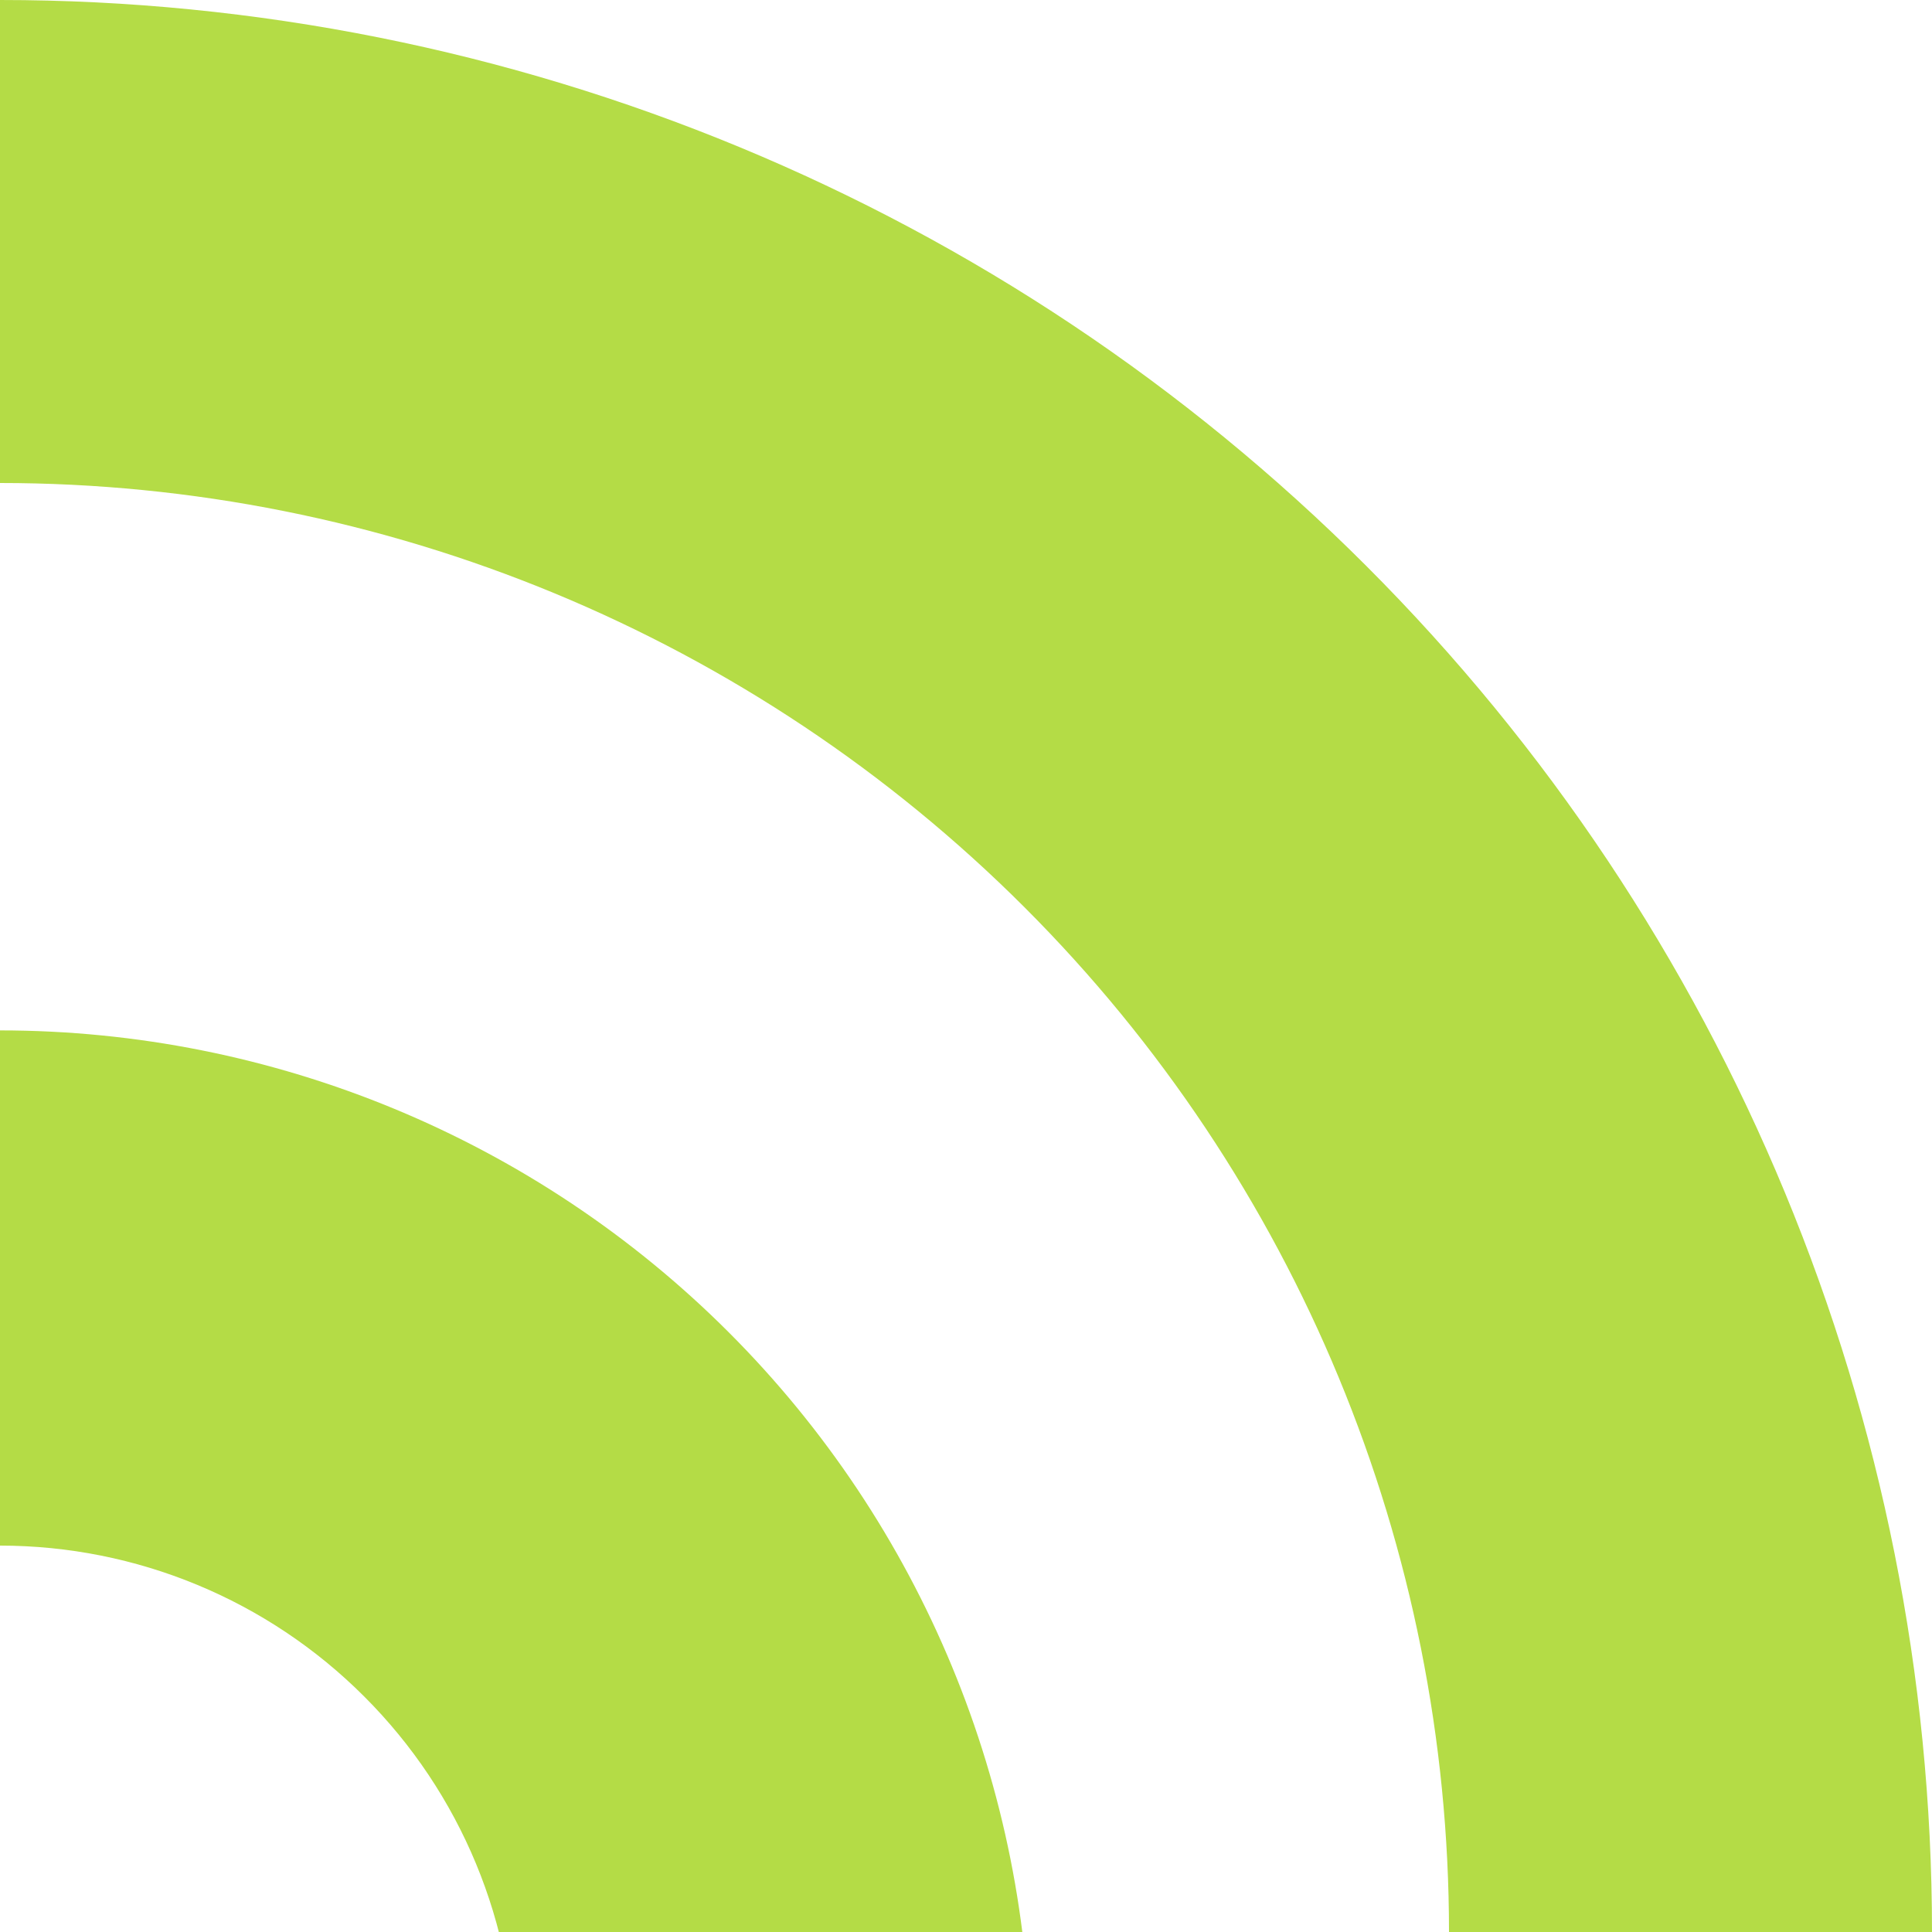
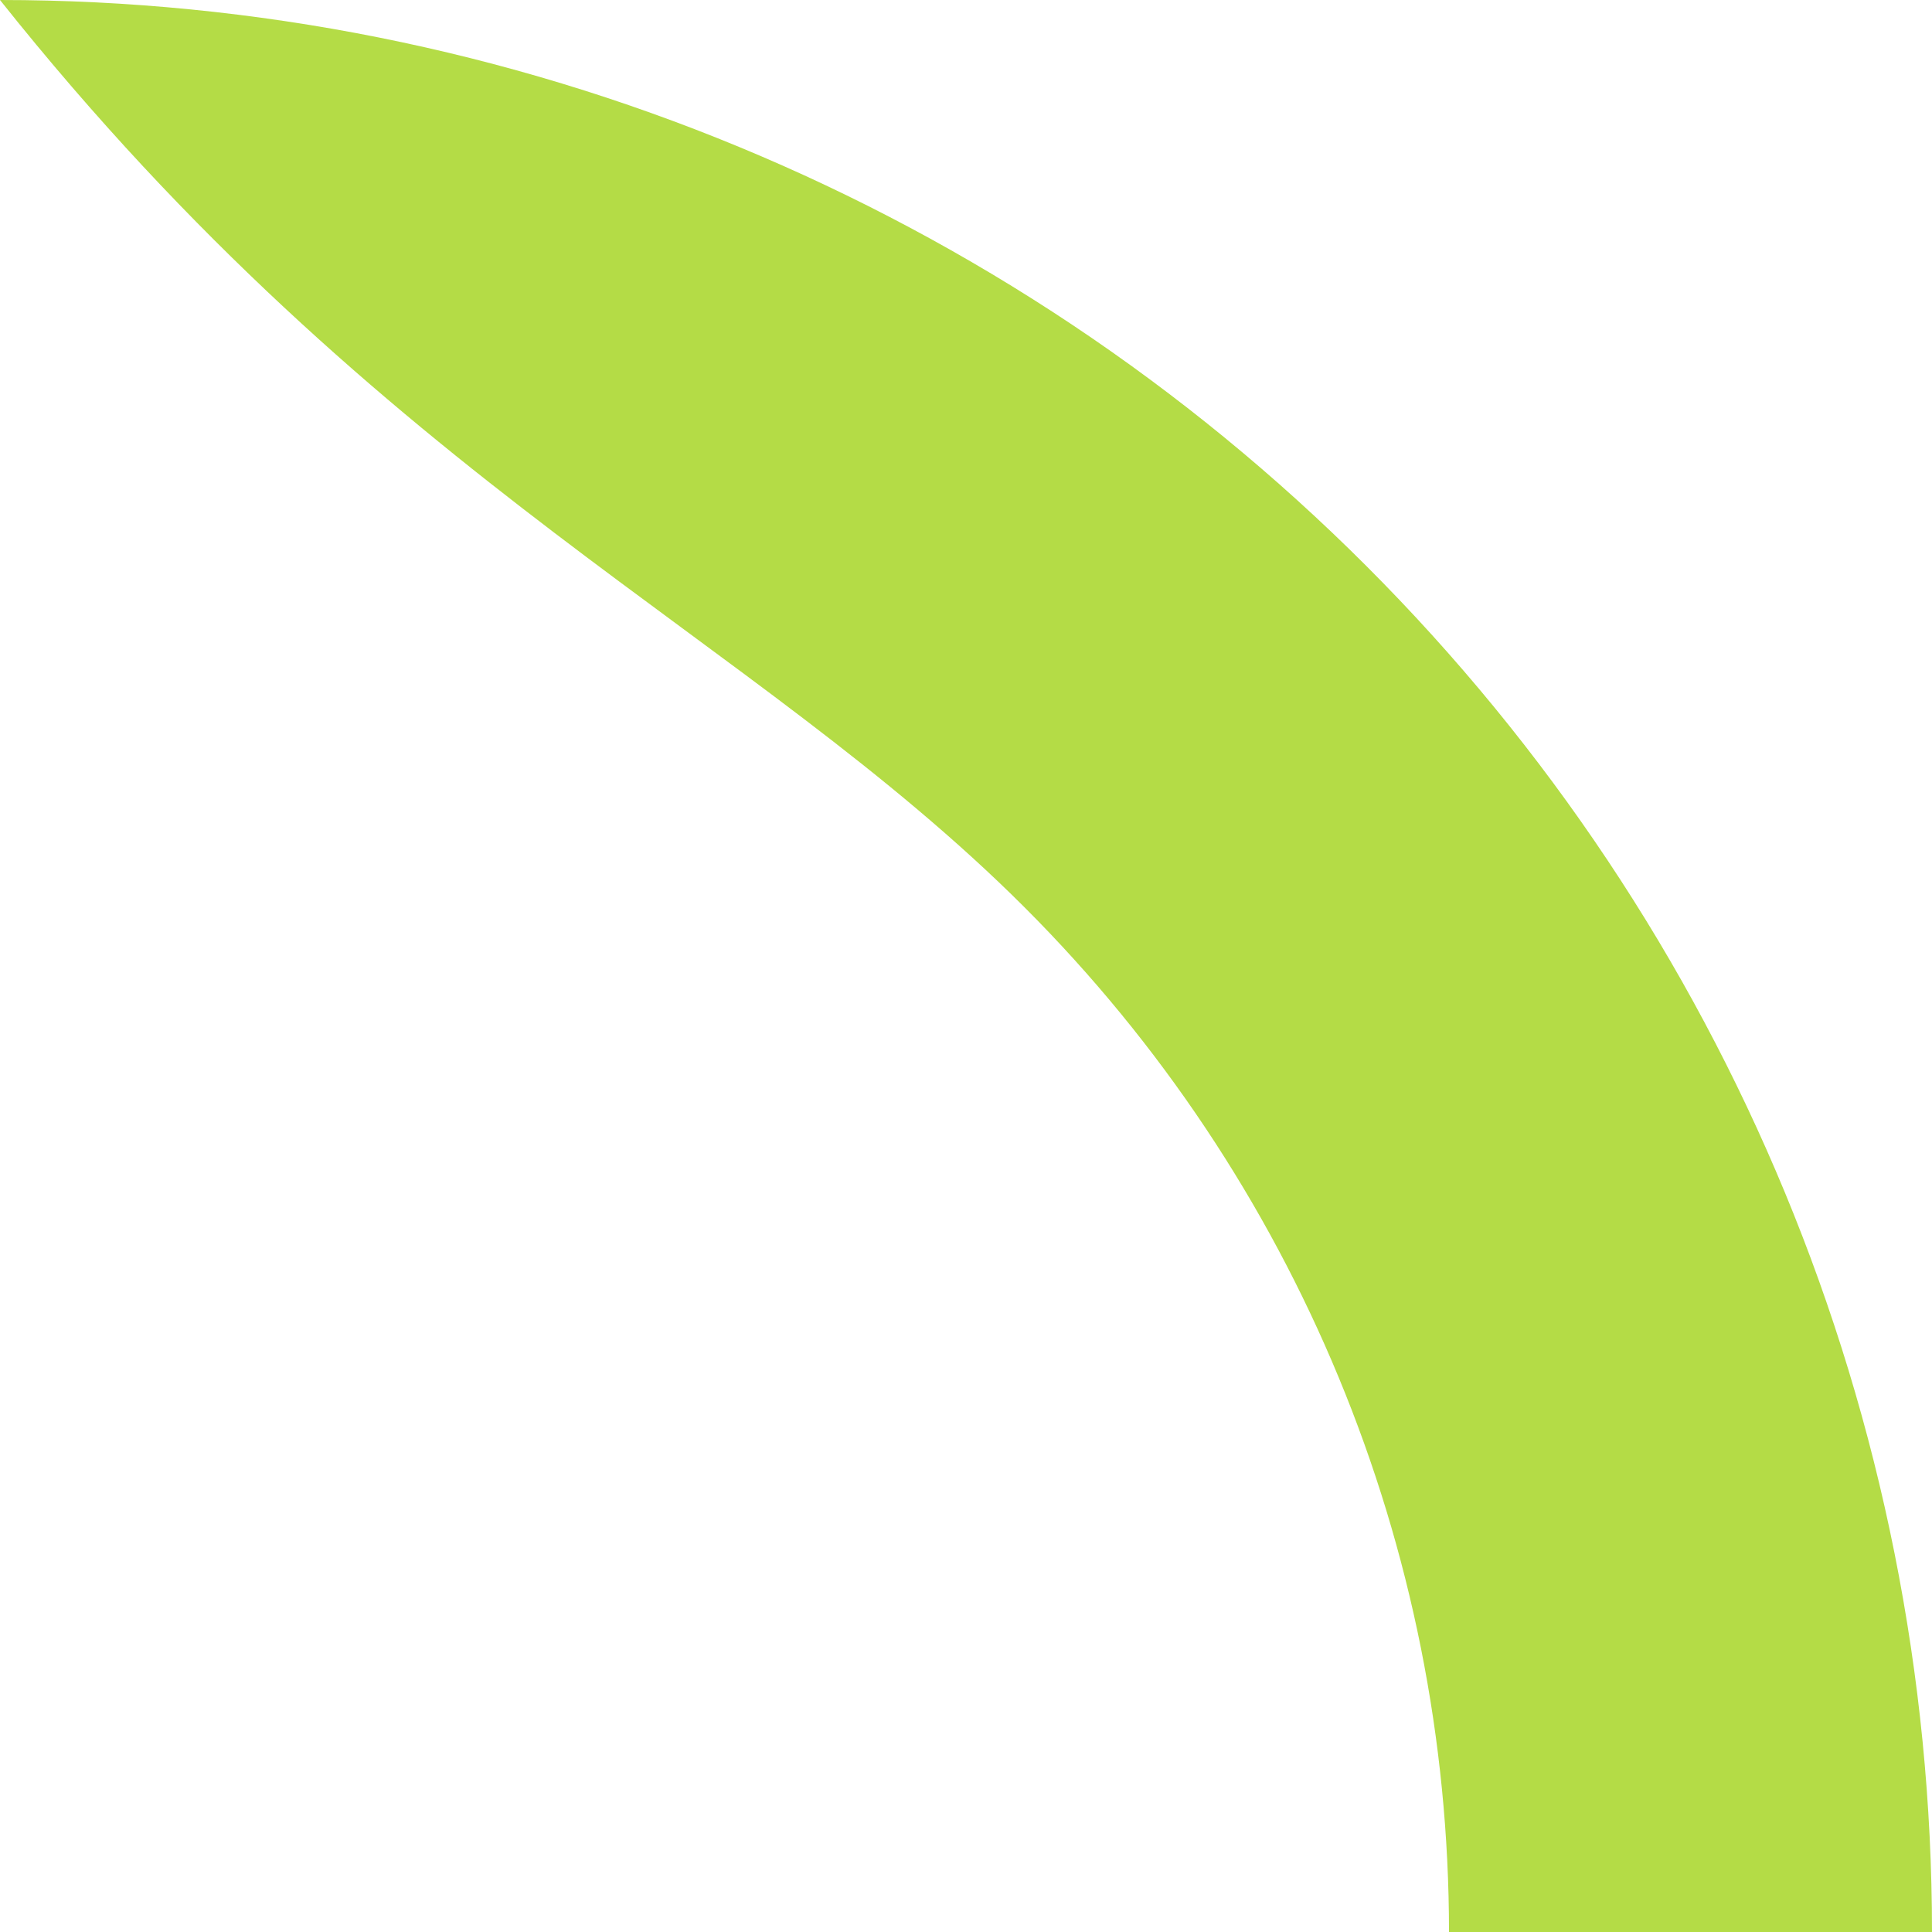
<svg xmlns="http://www.w3.org/2000/svg" width="15" height="15" viewBox="0 0 15 15" fill="none">
  <g clip-path="url(#clip0_930_533)">
-     <path d="M0 0V3.75C2.984 3.75 5.845 4.935 7.955 7.045C10.065 9.155 11.25 12.016 11.25 15H15C15 11.022 13.42 7.206 10.607 4.393C7.794 1.58 3.978 0 0 0Z" fill="#B4DC46" />
-     <path d="M0 8V12C1.061 12 2.078 12.421 2.828 13.172C3.579 13.922 4 14.939 4 16H8C8 13.878 7.157 11.843 5.657 10.343C4.157 8.843 2.122 8 0 8Z" fill="#B4DC46" />
+     <path d="M0 0C2.984 3.75 5.845 4.935 7.955 7.045C10.065 9.155 11.25 12.016 11.25 15H15C15 11.022 13.42 7.206 10.607 4.393C7.794 1.58 3.978 0 0 0Z" fill="#B4DC46" />
  </g>
  <defs>
    <clipPath id="clip0_930_533">
      <rect width="15" height="15" fill="white" />
    </clipPath>
  </defs>
</svg>